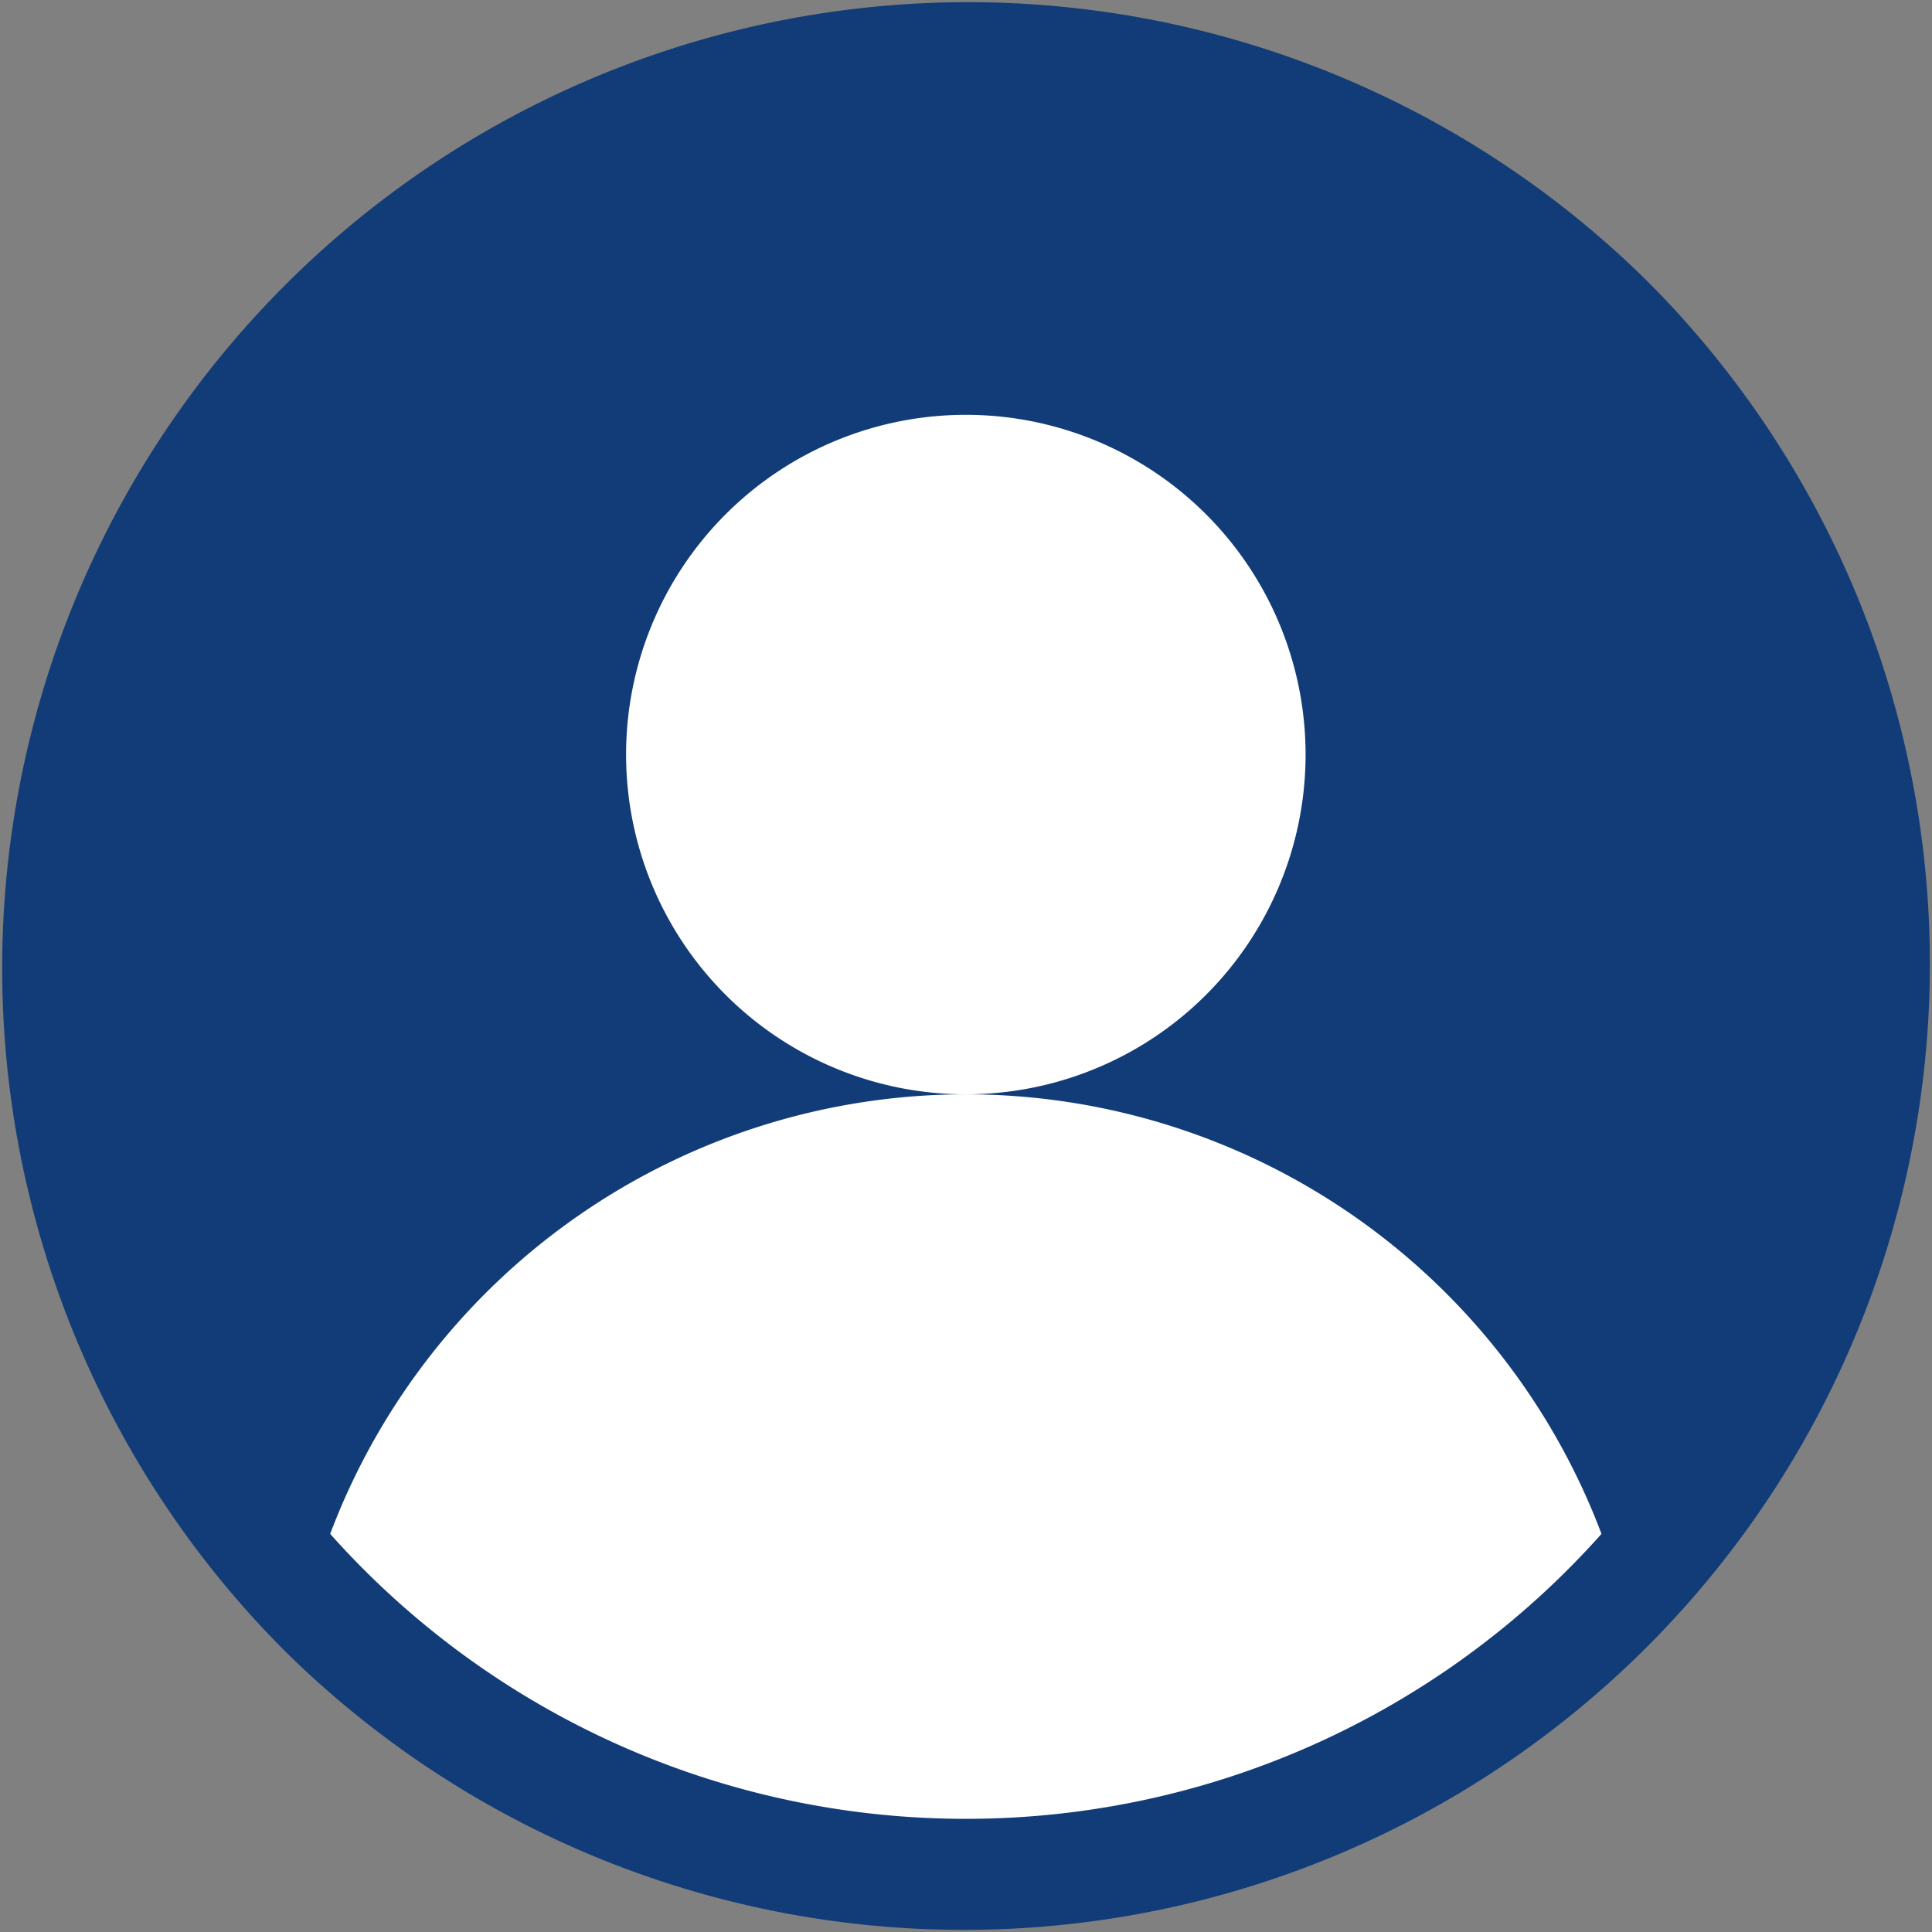
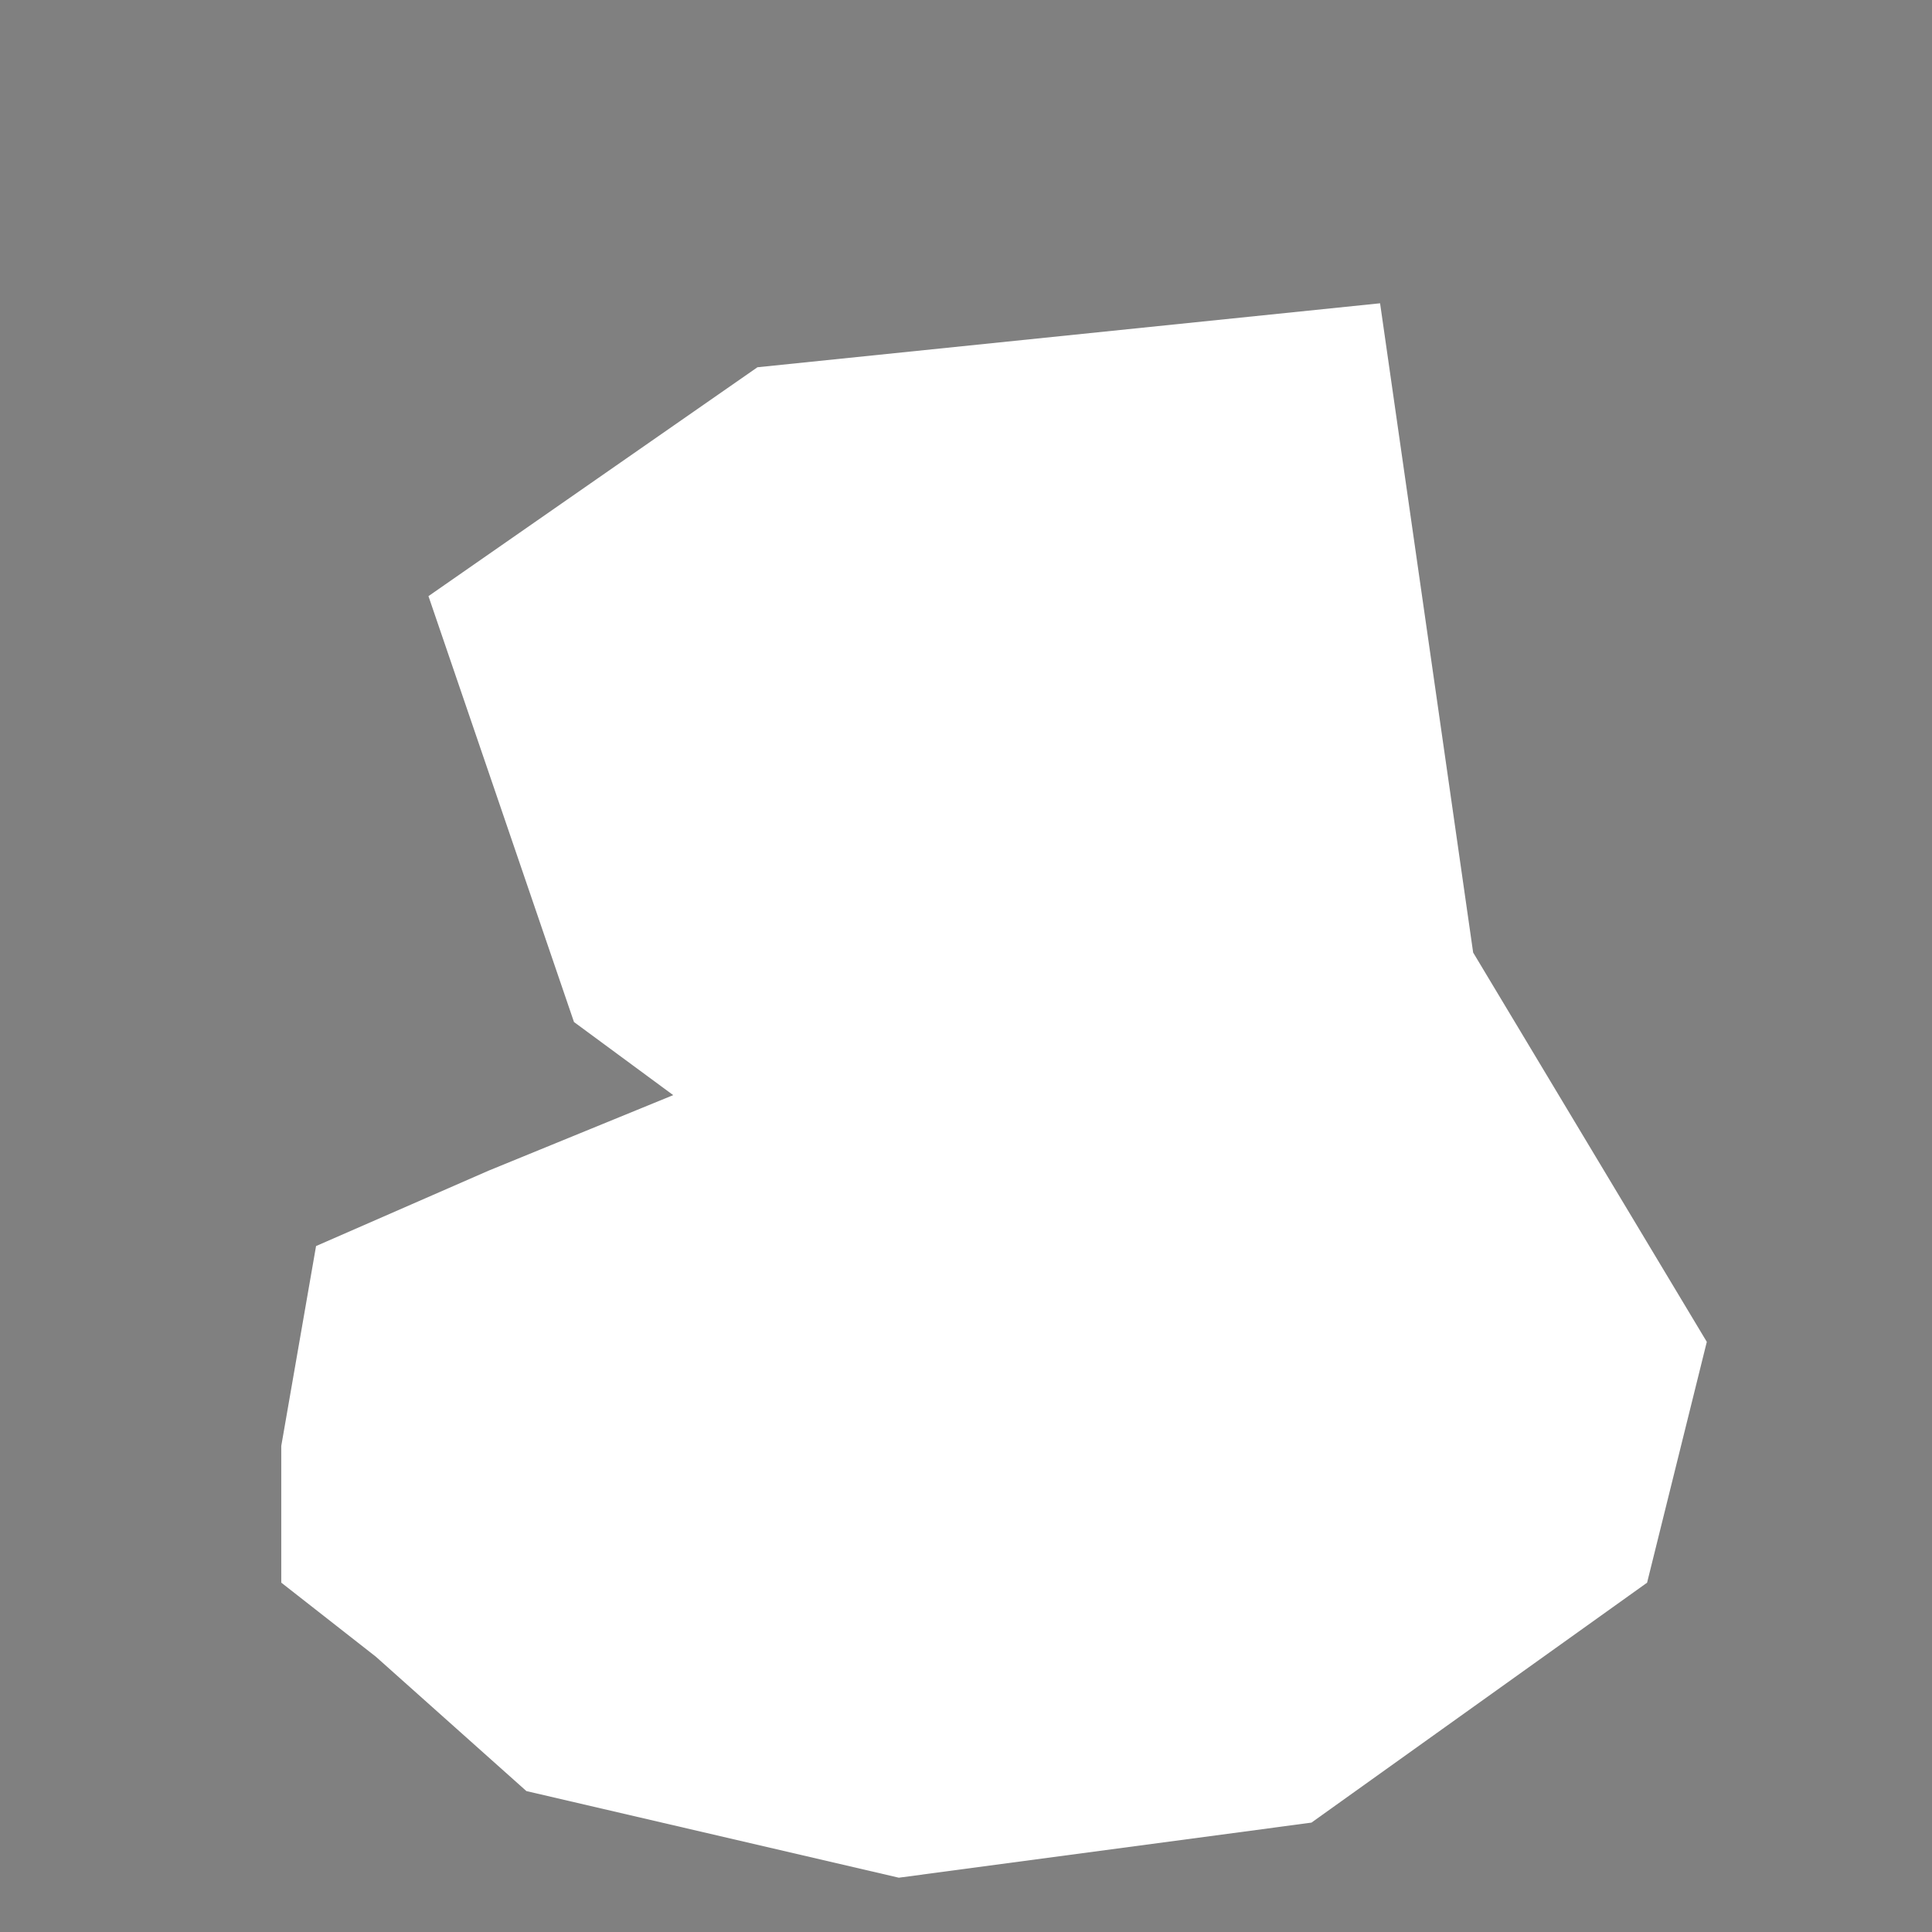
<svg xmlns="http://www.w3.org/2000/svg" id="Group_23381" data-name="Group 23381" width="40.375" height="40.375" viewBox="0 0 40.375 40.375">
  <rect x="0" y="0" width="40.375" height="40.375" fill="#808080" stroke="none" />
  <path id="Path_34843" data-name="Path 34843" d="M-16972.068,15494.963l-3.041-8.9,6.875-4.783,13.012-1.337,1.945,13.568,4.883,8.136-1.248,5.033-7.014,5.014-8.623,1.151-7.783-1.81-3.146-2.808-1.977-1.548v-2.857l.727-4.177,3.609-1.577,3.855-1.577Z" transform="translate(16984.063 -15473.605)" fill="#fff" />
  <g id="user" transform="translate(0 0)">
    <g id="Group_23223" data-name="Group 23223" transform="translate(0 0)">
-       <path id="Path_33294" data-name="Path 33294" d="M34.463,5.913a20.188,20.188,0,0,0-28.55,28.55,20.188,20.188,0,0,0,28.55-28.55ZM20.188,38.01A17.782,17.782,0,0,1,6.9,32.055a14.2,14.2,0,0,1,13.284-9.186,7.1,7.1,0,1,1,7.1-7.1,7.1,7.1,0,0,1-7.1,7.1,14.2,14.2,0,0,1,13.284,9.186A17.782,17.782,0,0,1,20.188,38.01Z" transform="translate(0 0)" fill="#123c78" />
-     </g>
+       </g>
  </g>
</svg>